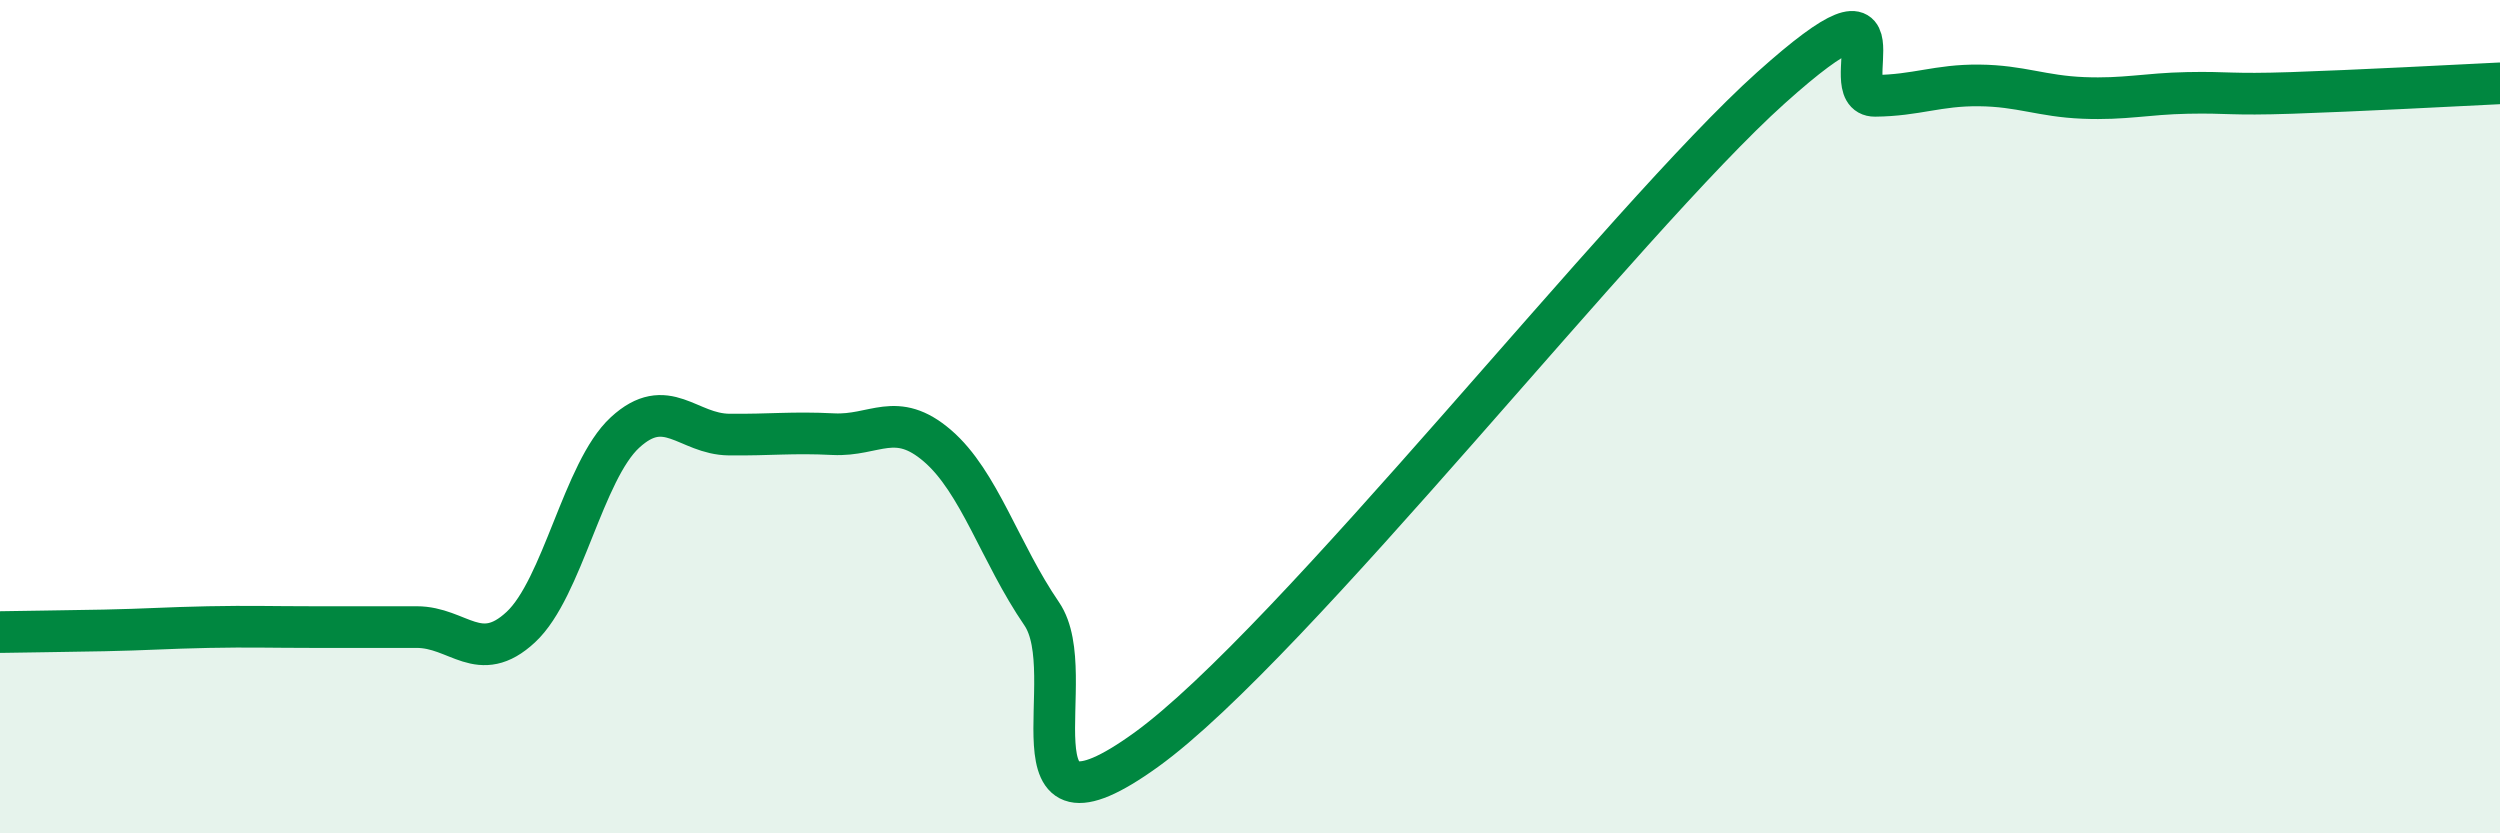
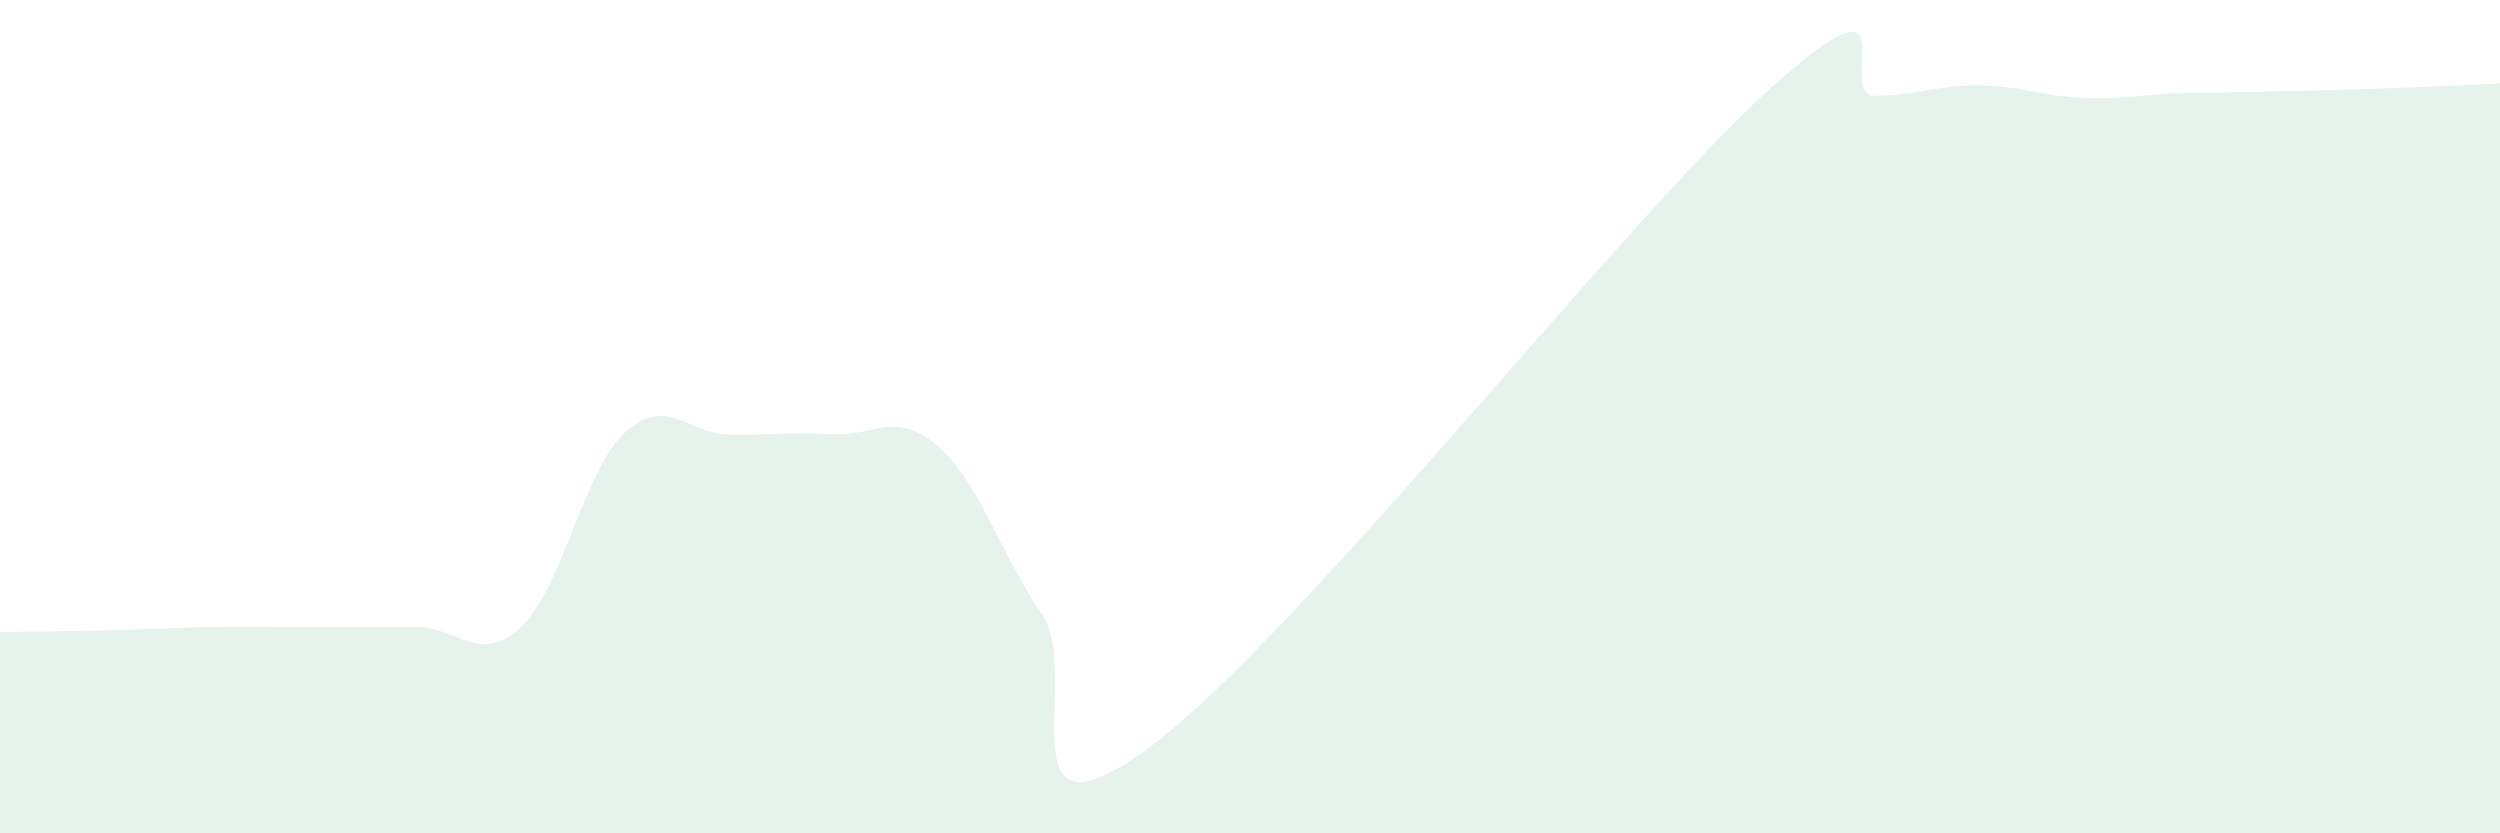
<svg xmlns="http://www.w3.org/2000/svg" width="60" height="20" viewBox="0 0 60 20">
-   <path d="M 0,15.17 C 0.5,15.16 1.5,15.15 2.5,15.13 C 3.5,15.11 4,15.07 5,15.05 C 6,15.03 6.5,15.05 7.5,15.05 C 8.5,15.05 9,15.05 10,15.05 C 11,15.05 11.5,15.98 12.5,15.05 C 13.5,14.12 14,11.3 15,10.38 C 16,9.46 16.5,10.42 17.5,10.43 C 18.5,10.44 19,10.37 20,10.42 C 21,10.47 21.5,9.84 22.5,10.7 C 23.5,11.56 24,13.27 25,14.73 C 26,16.19 24,20.52 27.5,18 C 31,15.48 39,5.25 42.5,2.11 C 46,-1.03 44,2.31 45,2.3 C 46,2.29 46.5,2.04 47.5,2.05 C 48.5,2.06 49,2.31 50,2.35 C 51,2.39 51.5,2.25 52.5,2.23 C 53.5,2.21 53.5,2.28 55,2.23 C 56.5,2.18 59,2.05 60,2L60 20L0 20Z" fill="#008740" opacity="0.1" stroke-linecap="round" stroke-linejoin="round" />
-   <path d="M 0,15.17 C 0.5,15.16 1.5,15.15 2.5,15.13 C 3.5,15.11 4,15.07 5,15.05 C 6,15.03 6.5,15.05 7.5,15.05 C 8.5,15.05 9,15.05 10,15.05 C 11,15.05 11.5,15.98 12.5,15.05 C 13.5,14.12 14,11.3 15,10.38 C 16,9.46 16.5,10.42 17.5,10.43 C 18.5,10.44 19,10.37 20,10.42 C 21,10.47 21.5,9.84 22.5,10.7 C 23.5,11.56 24,13.27 25,14.73 C 26,16.19 24,20.52 27.5,18 C 31,15.48 39,5.25 42.5,2.11 C 46,-1.03 44,2.31 45,2.3 C 46,2.29 46.5,2.04 47.5,2.05 C 48.5,2.06 49,2.31 50,2.35 C 51,2.39 51.5,2.25 52.5,2.23 C 53.5,2.21 53.5,2.28 55,2.23 C 56.5,2.18 59,2.05 60,2" stroke="#008740" stroke-width="1" fill="none" stroke-linecap="round" stroke-linejoin="round" />
+   <path d="M 0,15.17 C 0.5,15.16 1.5,15.15 2.5,15.13 C 3.5,15.11 4,15.07 5,15.05 C 6,15.03 6.5,15.05 7.5,15.05 C 8.5,15.05 9,15.05 10,15.05 C 11,15.05 11.5,15.98 12.5,15.05 C 13.5,14.12 14,11.3 15,10.38 C 16,9.46 16.5,10.42 17.5,10.43 C 18.5,10.44 19,10.37 20,10.42 C 21,10.47 21.5,9.84 22.5,10.7 C 23.5,11.56 24,13.27 25,14.73 C 26,16.19 24,20.52 27.5,18 C 31,15.48 39,5.25 42.5,2.11 C 46,-1.03 44,2.31 45,2.3 C 46,2.29 46.5,2.04 47.5,2.05 C 48.5,2.06 49,2.31 50,2.35 C 51,2.39 51.5,2.25 52.5,2.23 C 56.5,2.18 59,2.05 60,2L60 20L0 20Z" fill="#008740" opacity="0.1" stroke-linecap="round" stroke-linejoin="round" />
</svg>